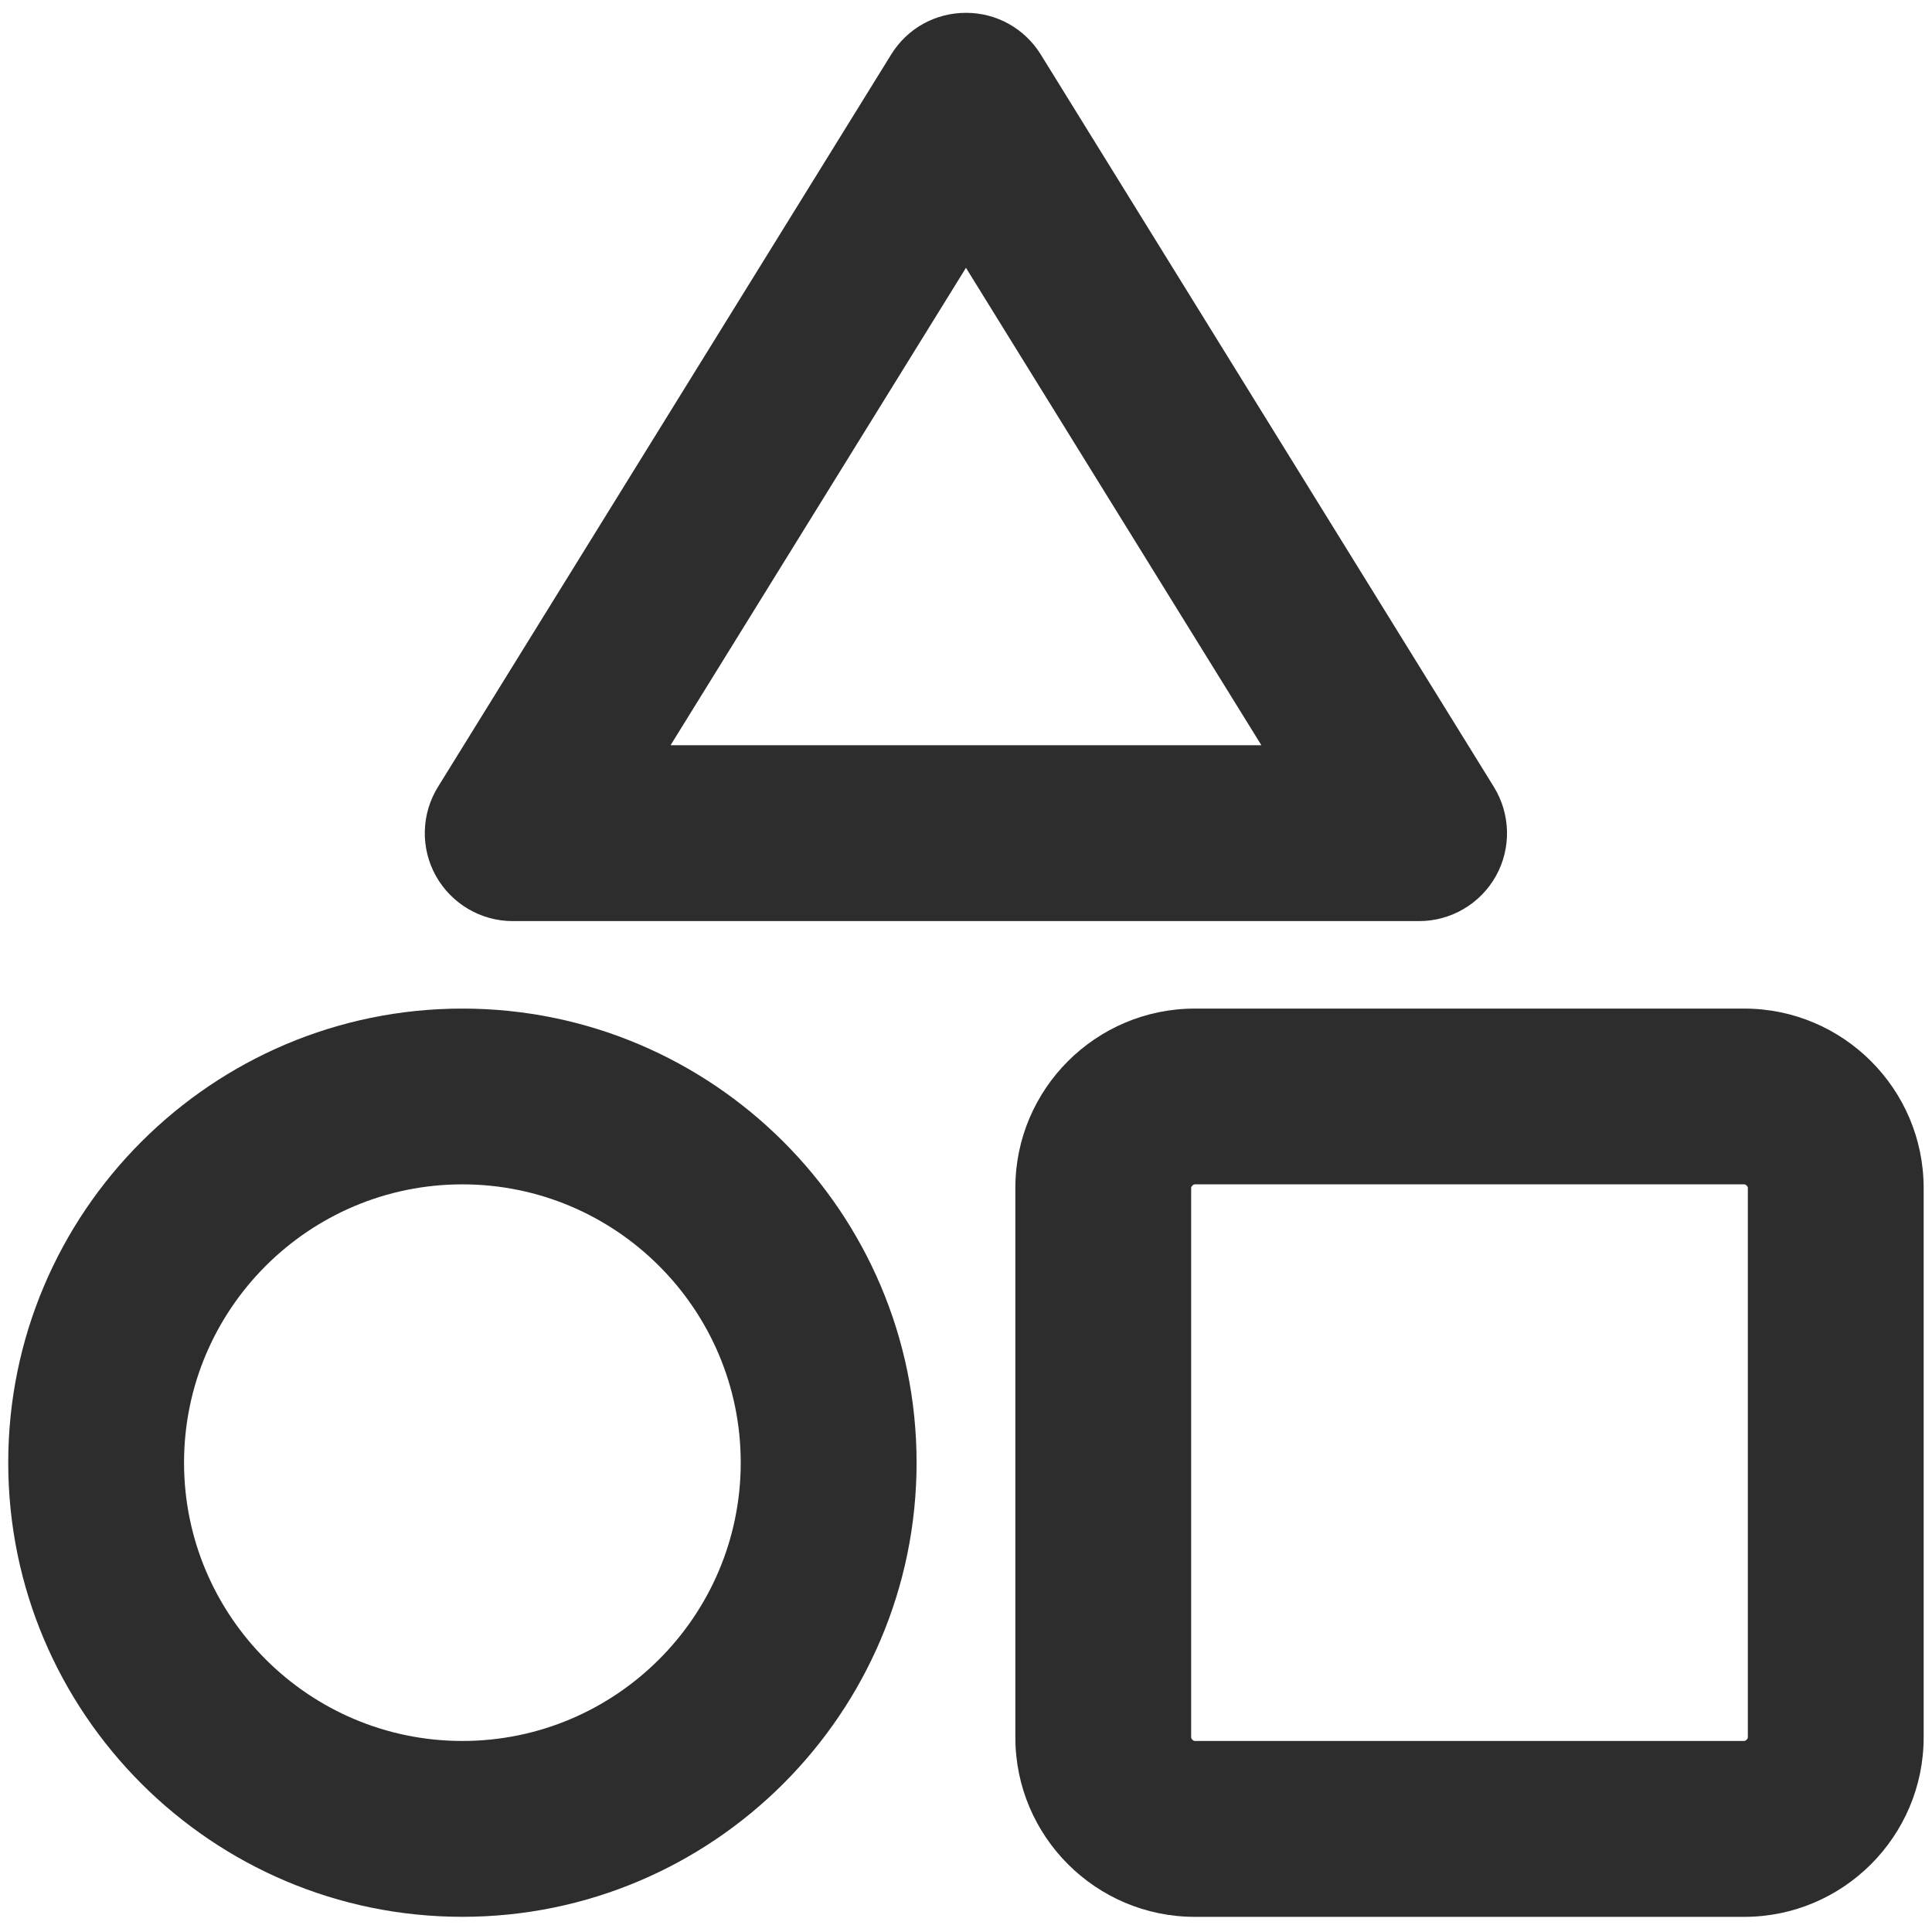
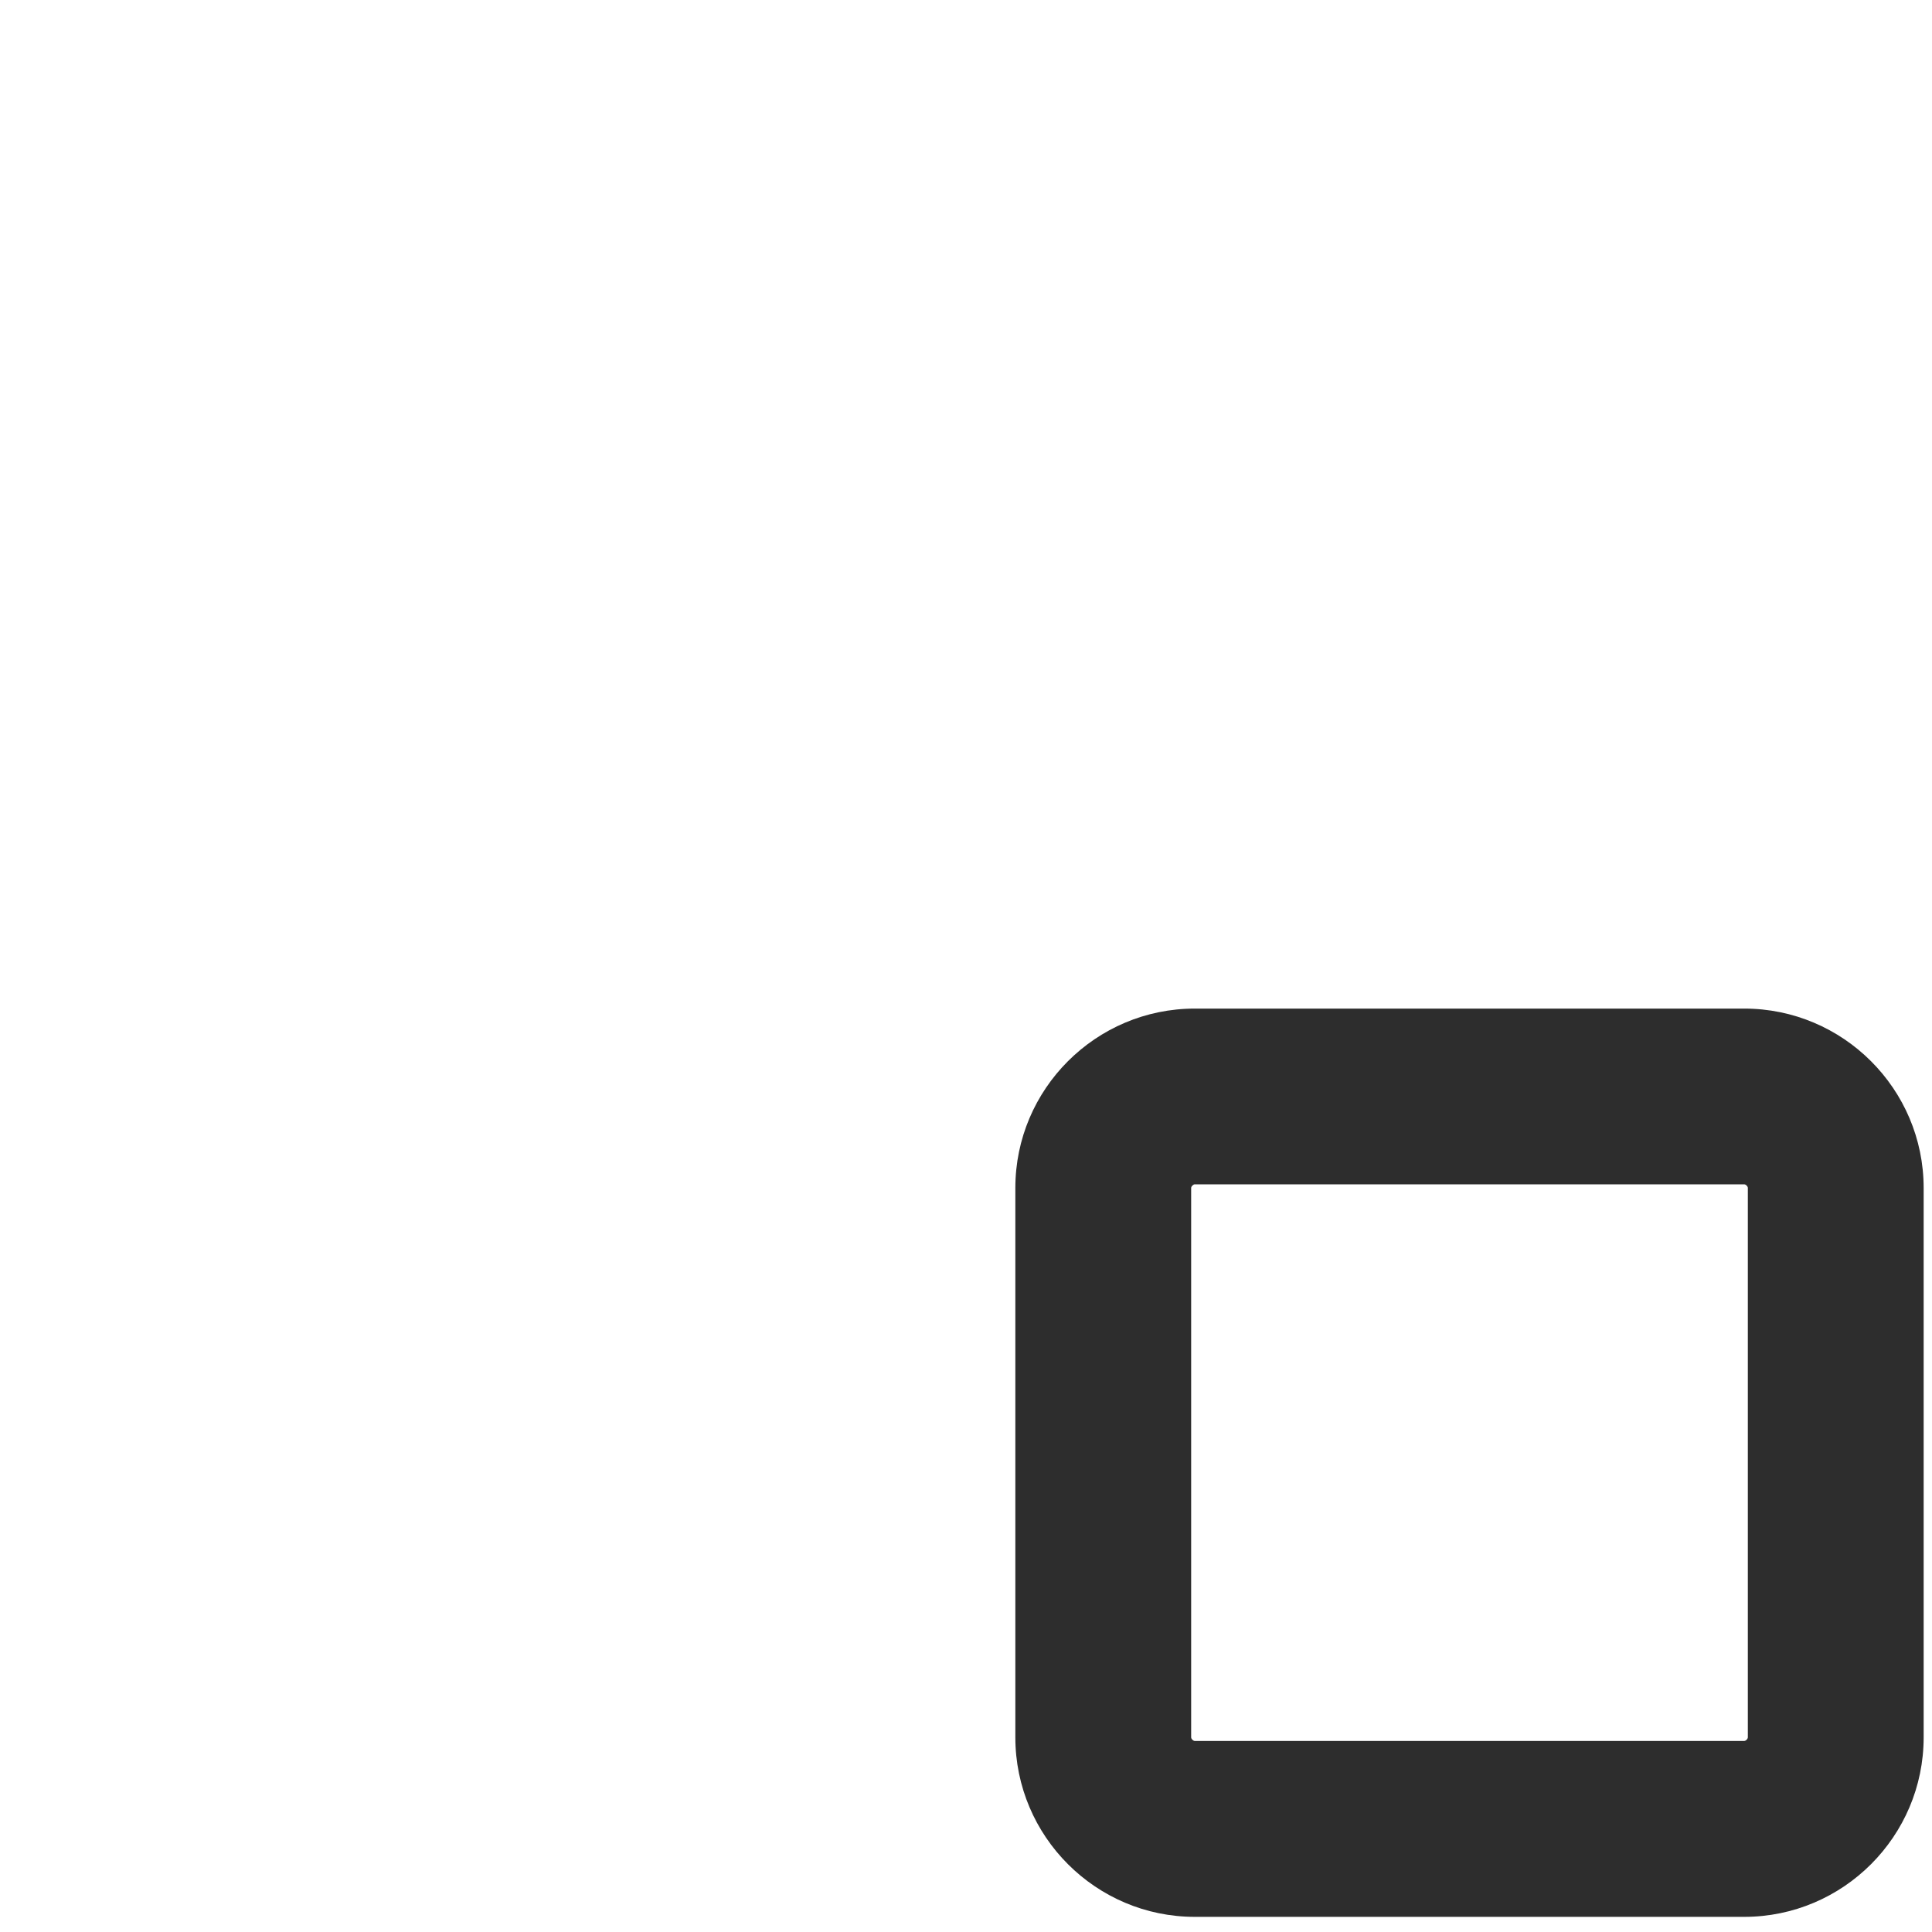
<svg xmlns="http://www.w3.org/2000/svg" version="1.1" id="Layer_1" x="0px" y="0px" width="50px" height="50px" viewBox="0 0 50 50" enable-background="new 0 0 50 50" xml:space="preserve">
  <g>
-     <path fill="#2D2D2D" d="M13.268,23.838h23.459c0.823,0,1.585-0.447,1.988-1.168c0.4-0.719,0.38-1.601-0.053-2.304L26.934,1.409   c-0.419-0.674-1.142-1.077-1.935-1.077c-0.794,0-1.518,0.403-1.935,1.078l-11.73,18.956c-0.435,0.702-0.454,1.585-0.052,2.305   C11.686,23.391,12.446,23.838,13.268,23.838z M17.354,19.287l7.645-12.356l7.646,12.356H17.354z" />
    <path fill="#2D2D2D" d="M45.139,26.102H30.922c-2.561,0-4.645,2.082-4.645,4.642v14.218c0,2.562,2.084,4.646,4.645,4.646h14.217   c2.561,0,4.645-2.084,4.645-4.646V30.743C49.783,28.184,47.699,26.102,45.139,26.102z M30.827,30.743   c0-0.04,0.054-0.093,0.095-0.093h14.217c0.042,0,0.095,0.052,0.095,0.093v14.218c0,0.042-0.053,0.095-0.095,0.095H30.922   c-0.042,0-0.095-0.053-0.095-0.095V30.743z" />
-     <path fill="#2D2D2D" d="M11.966,26.102c-6.48,0-11.753,5.271-11.753,11.751c0,6.481,5.272,11.754,11.753,11.754   c6.481,0,11.755-5.272,11.755-11.754C23.721,31.373,18.448,26.102,11.966,26.102z M11.966,45.056c-3.972,0-7.203-3.231-7.203-7.203   s3.231-7.202,7.203-7.202c3.972,0,7.204,3.23,7.204,7.202S15.938,45.056,11.966,45.056z" />
  </g>
</svg>